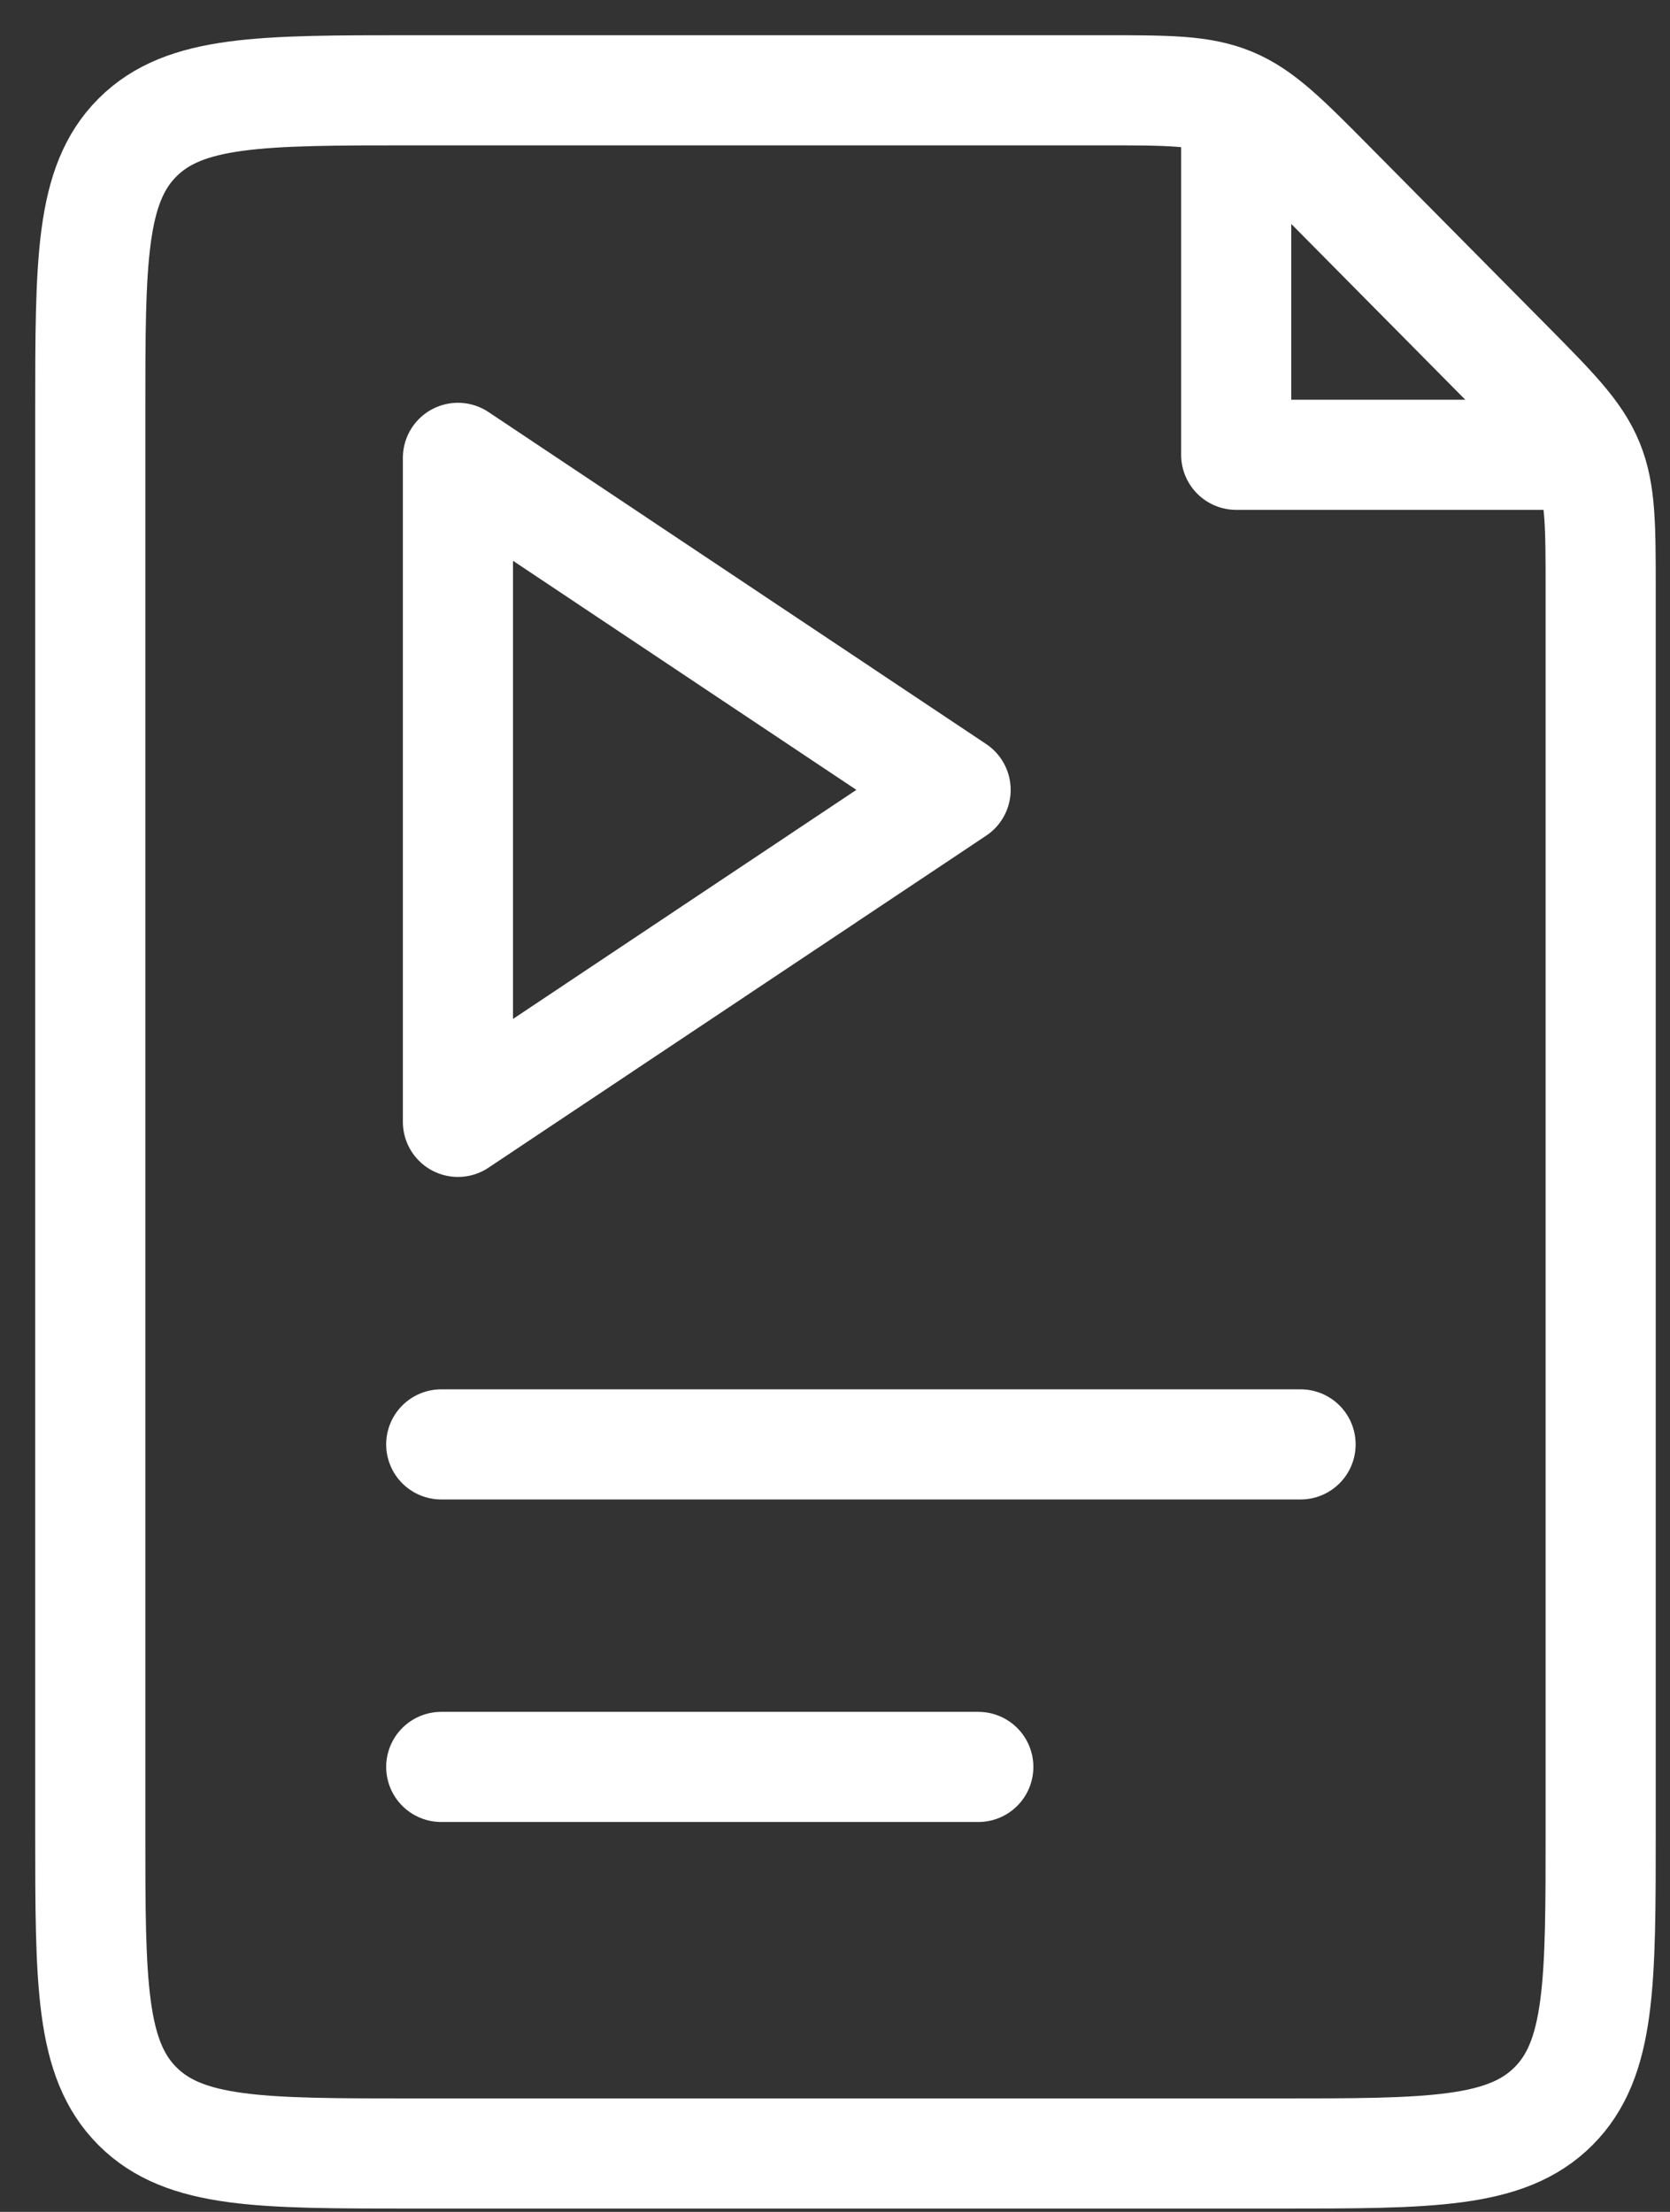
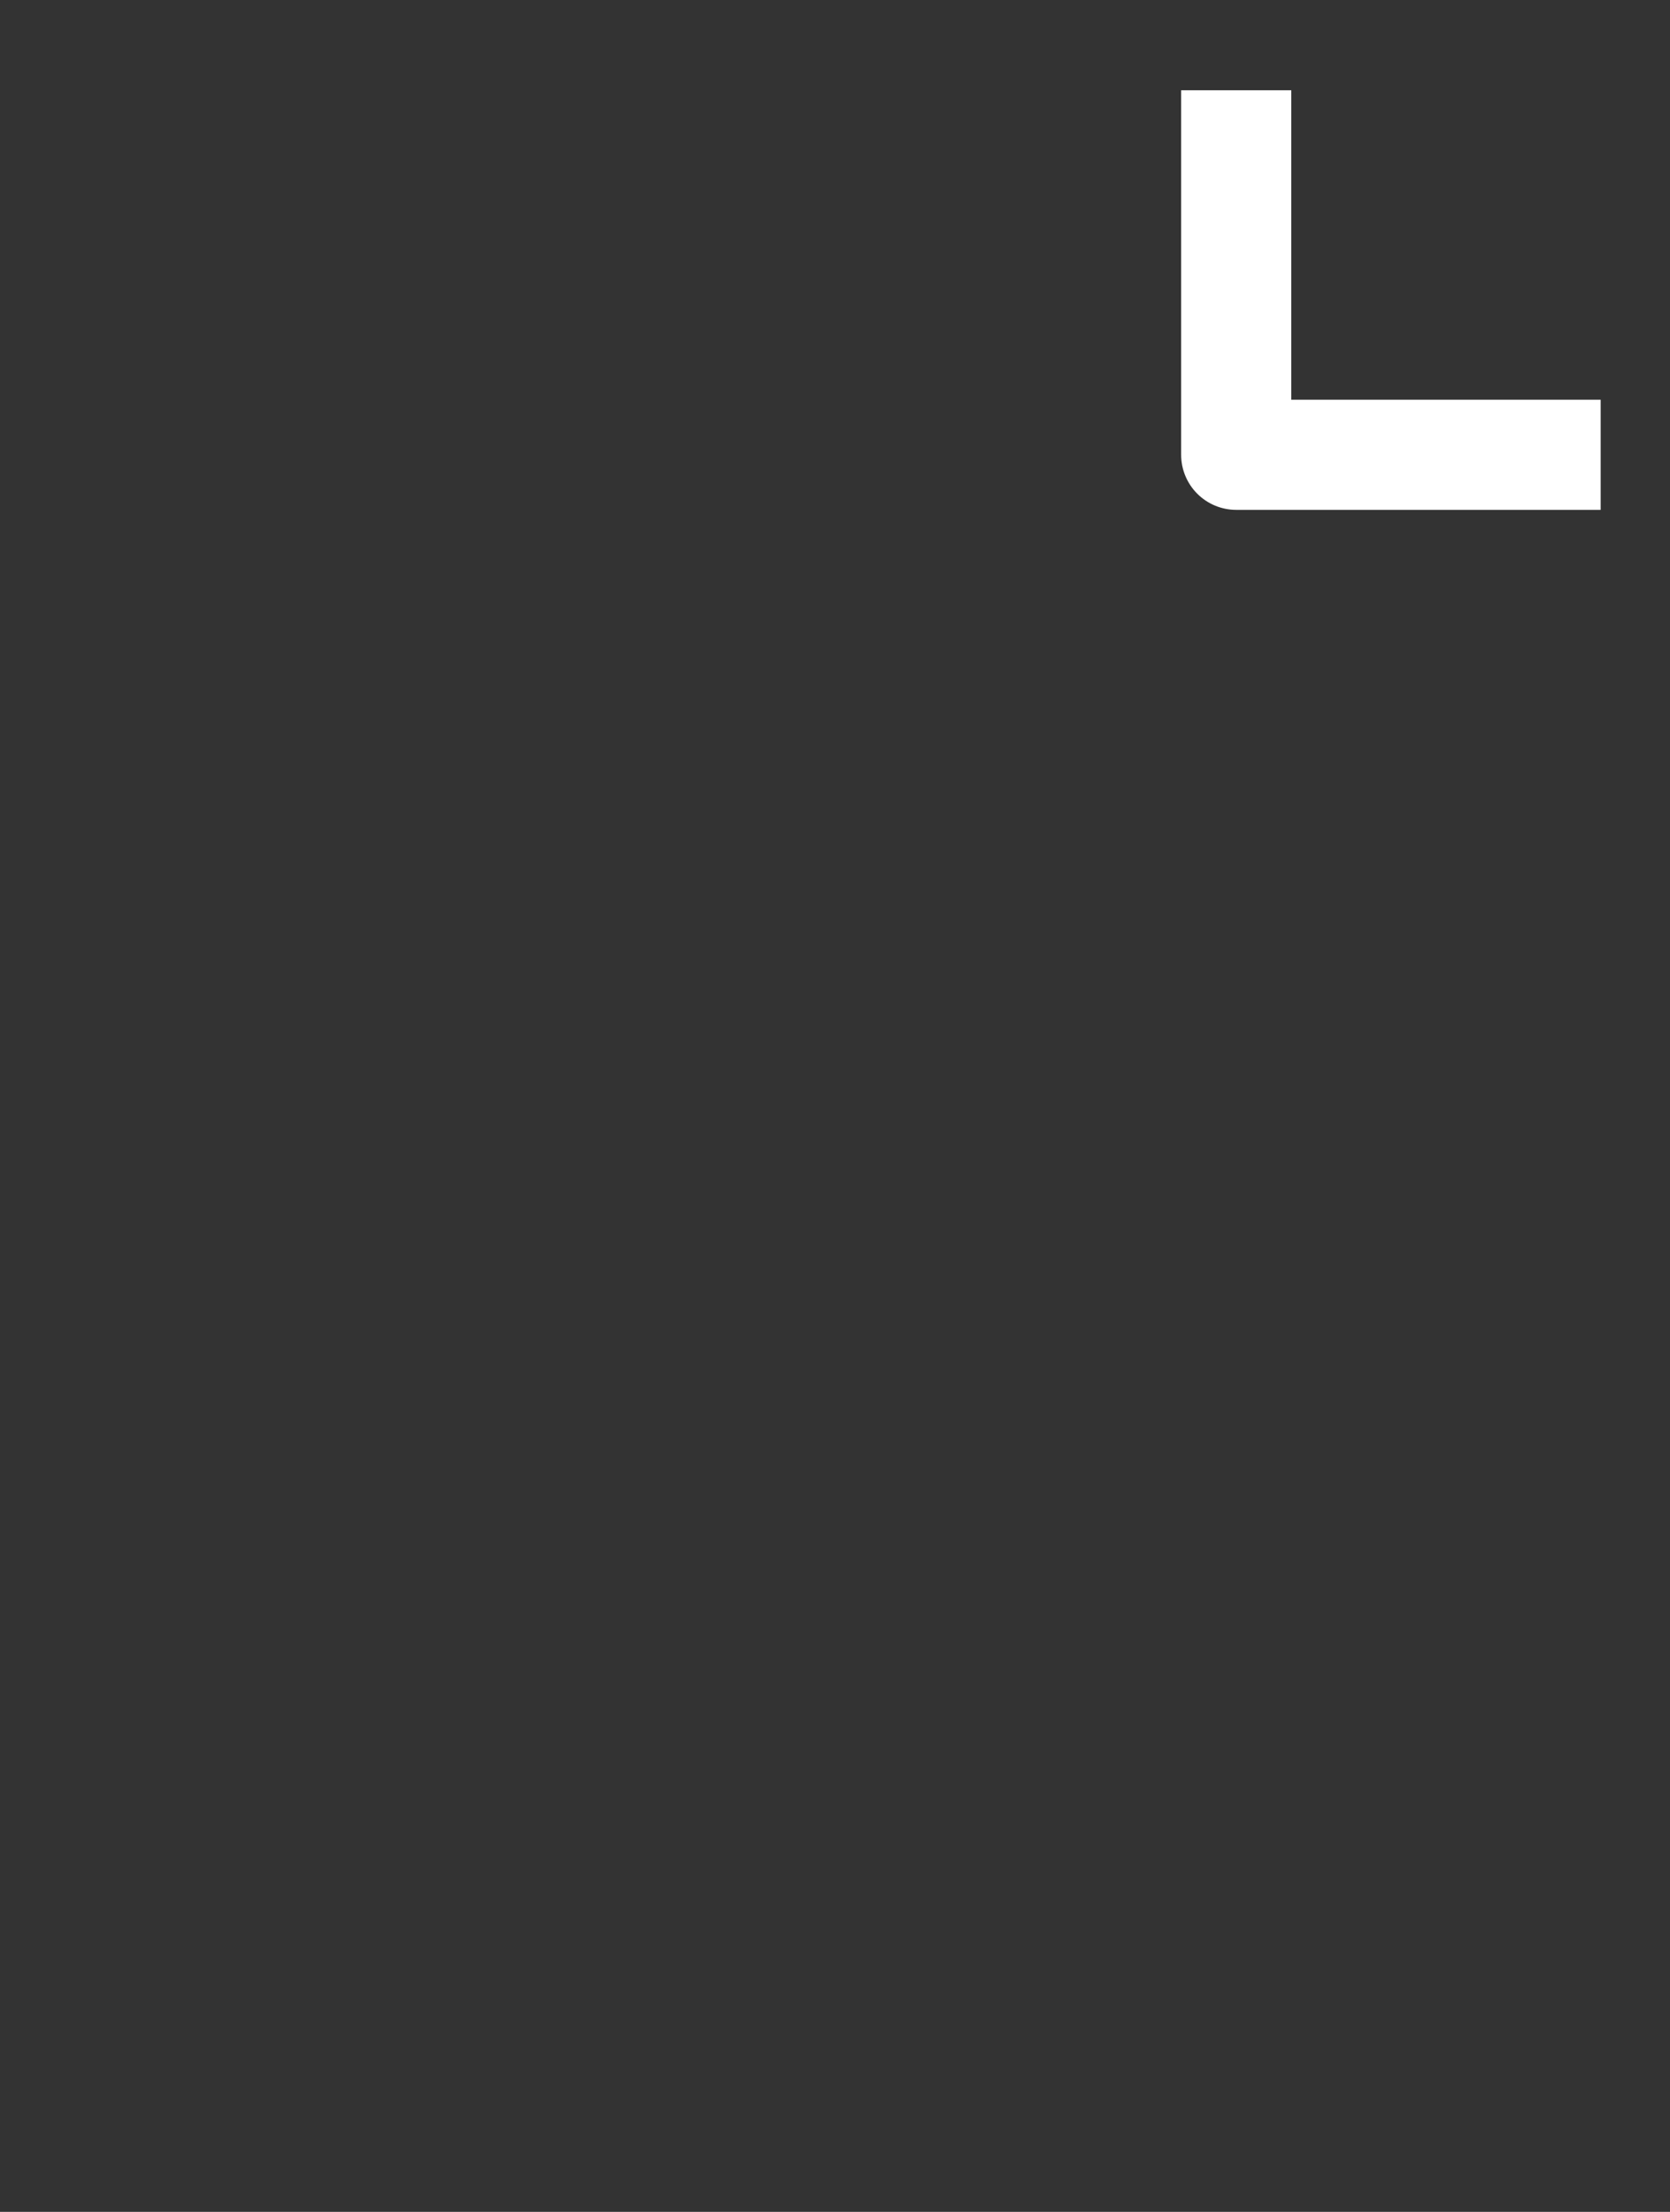
<svg xmlns="http://www.w3.org/2000/svg" width="37" height="49" viewBox="0 0 37 49" fill="none">
  <rect x="0" y="0" width="37" height="49" fill="#333333" stroke="none" />
-   <path d="M21.172 17.498L10.146 10.143V24.853L21.172 17.498Z" stroke="white" stroke-width="2.44" stroke-linecap="round" stroke-linejoin="round" />
-   <path d="M9.776 39.143L21.675 39.143M9.776 31.998L28.815 31.998" stroke="white" stroke-width="2.44" stroke-linecap="round" stroke-linejoin="round" />
-   <path d="M2 9.145C2 5.777 2 4.093 3.046 3.046C4.093 2 5.777 2 9.145 2H24.413C25.884 2 26.619 2 27.279 2.275C27.939 2.551 28.456 3.073 29.491 4.118L33.397 8.063C34.417 9.094 34.927 9.609 35.196 10.262C35.464 10.915 35.464 11.64 35.464 13.09V40.562C35.464 43.93 35.464 45.614 34.418 46.66C33.372 47.707 31.688 47.707 28.32 47.707H9.145C5.777 47.707 4.093 47.707 3.046 46.66C2 45.614 2 43.93 2 40.562V9.145Z" stroke="white" stroke-width="2.44" />
  <path d="M27.389 2V10.075H35.464" stroke="white" stroke-width="2.44" stroke-linejoin="round" />
</svg>